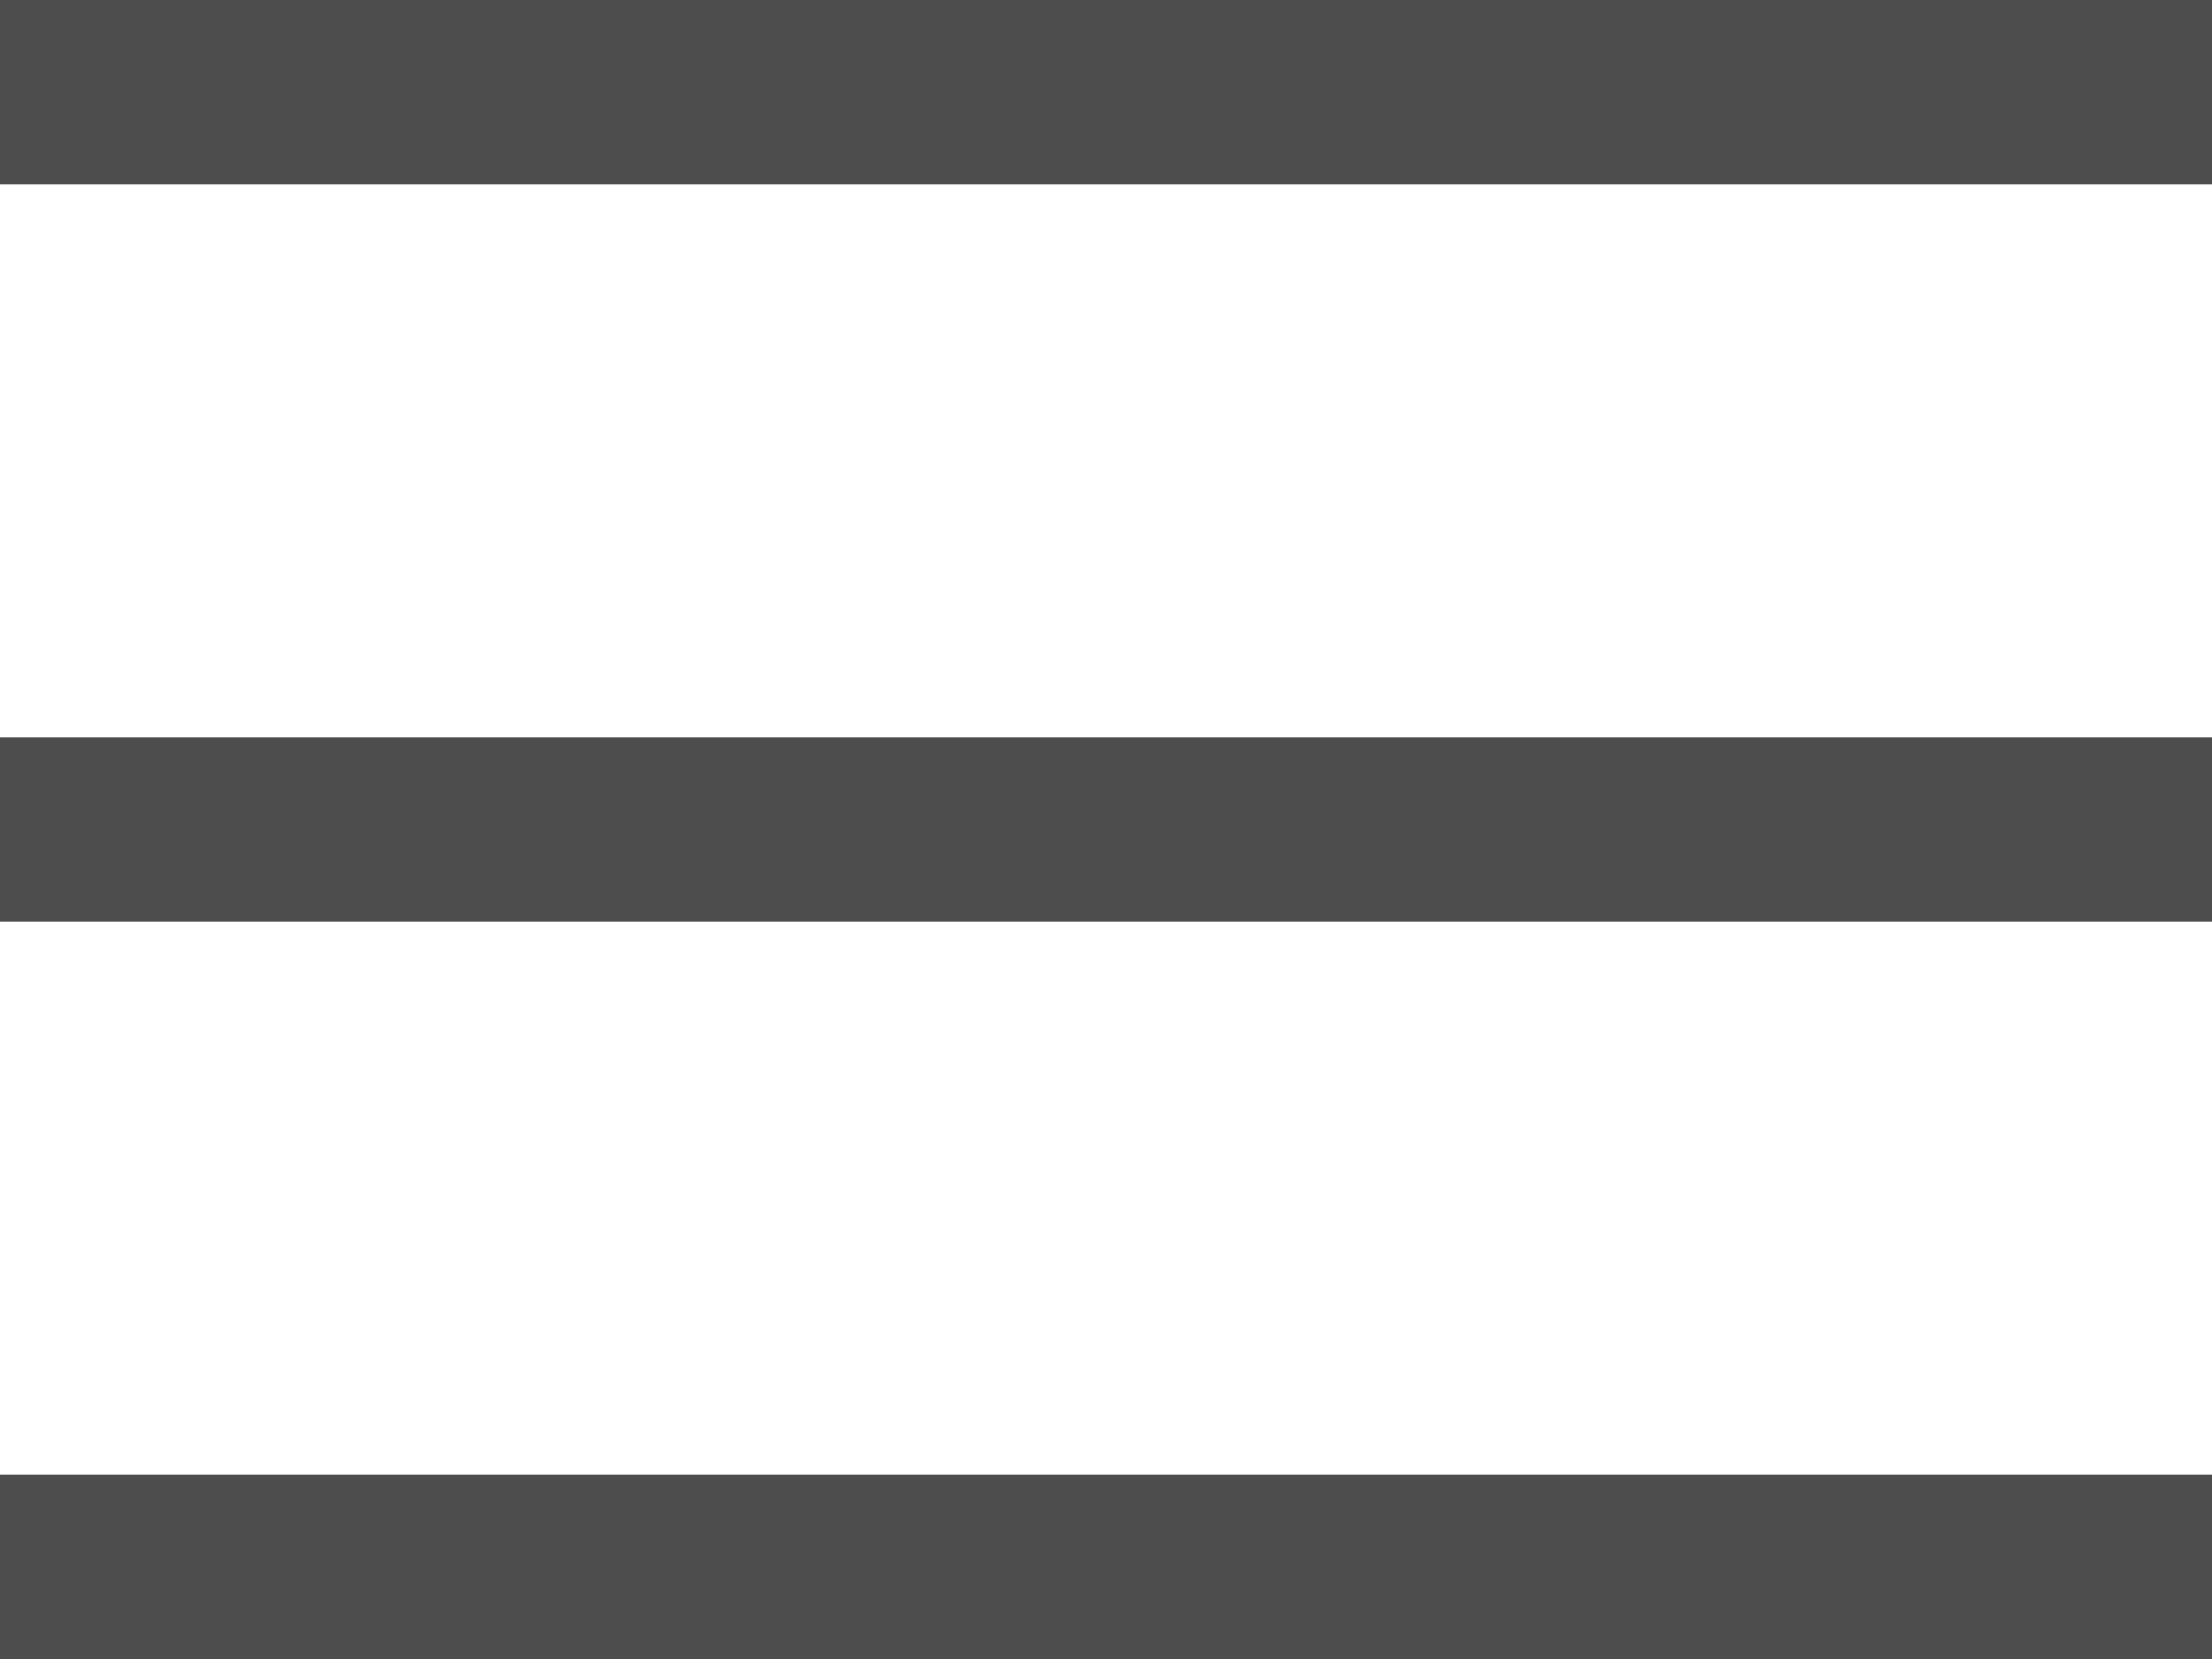
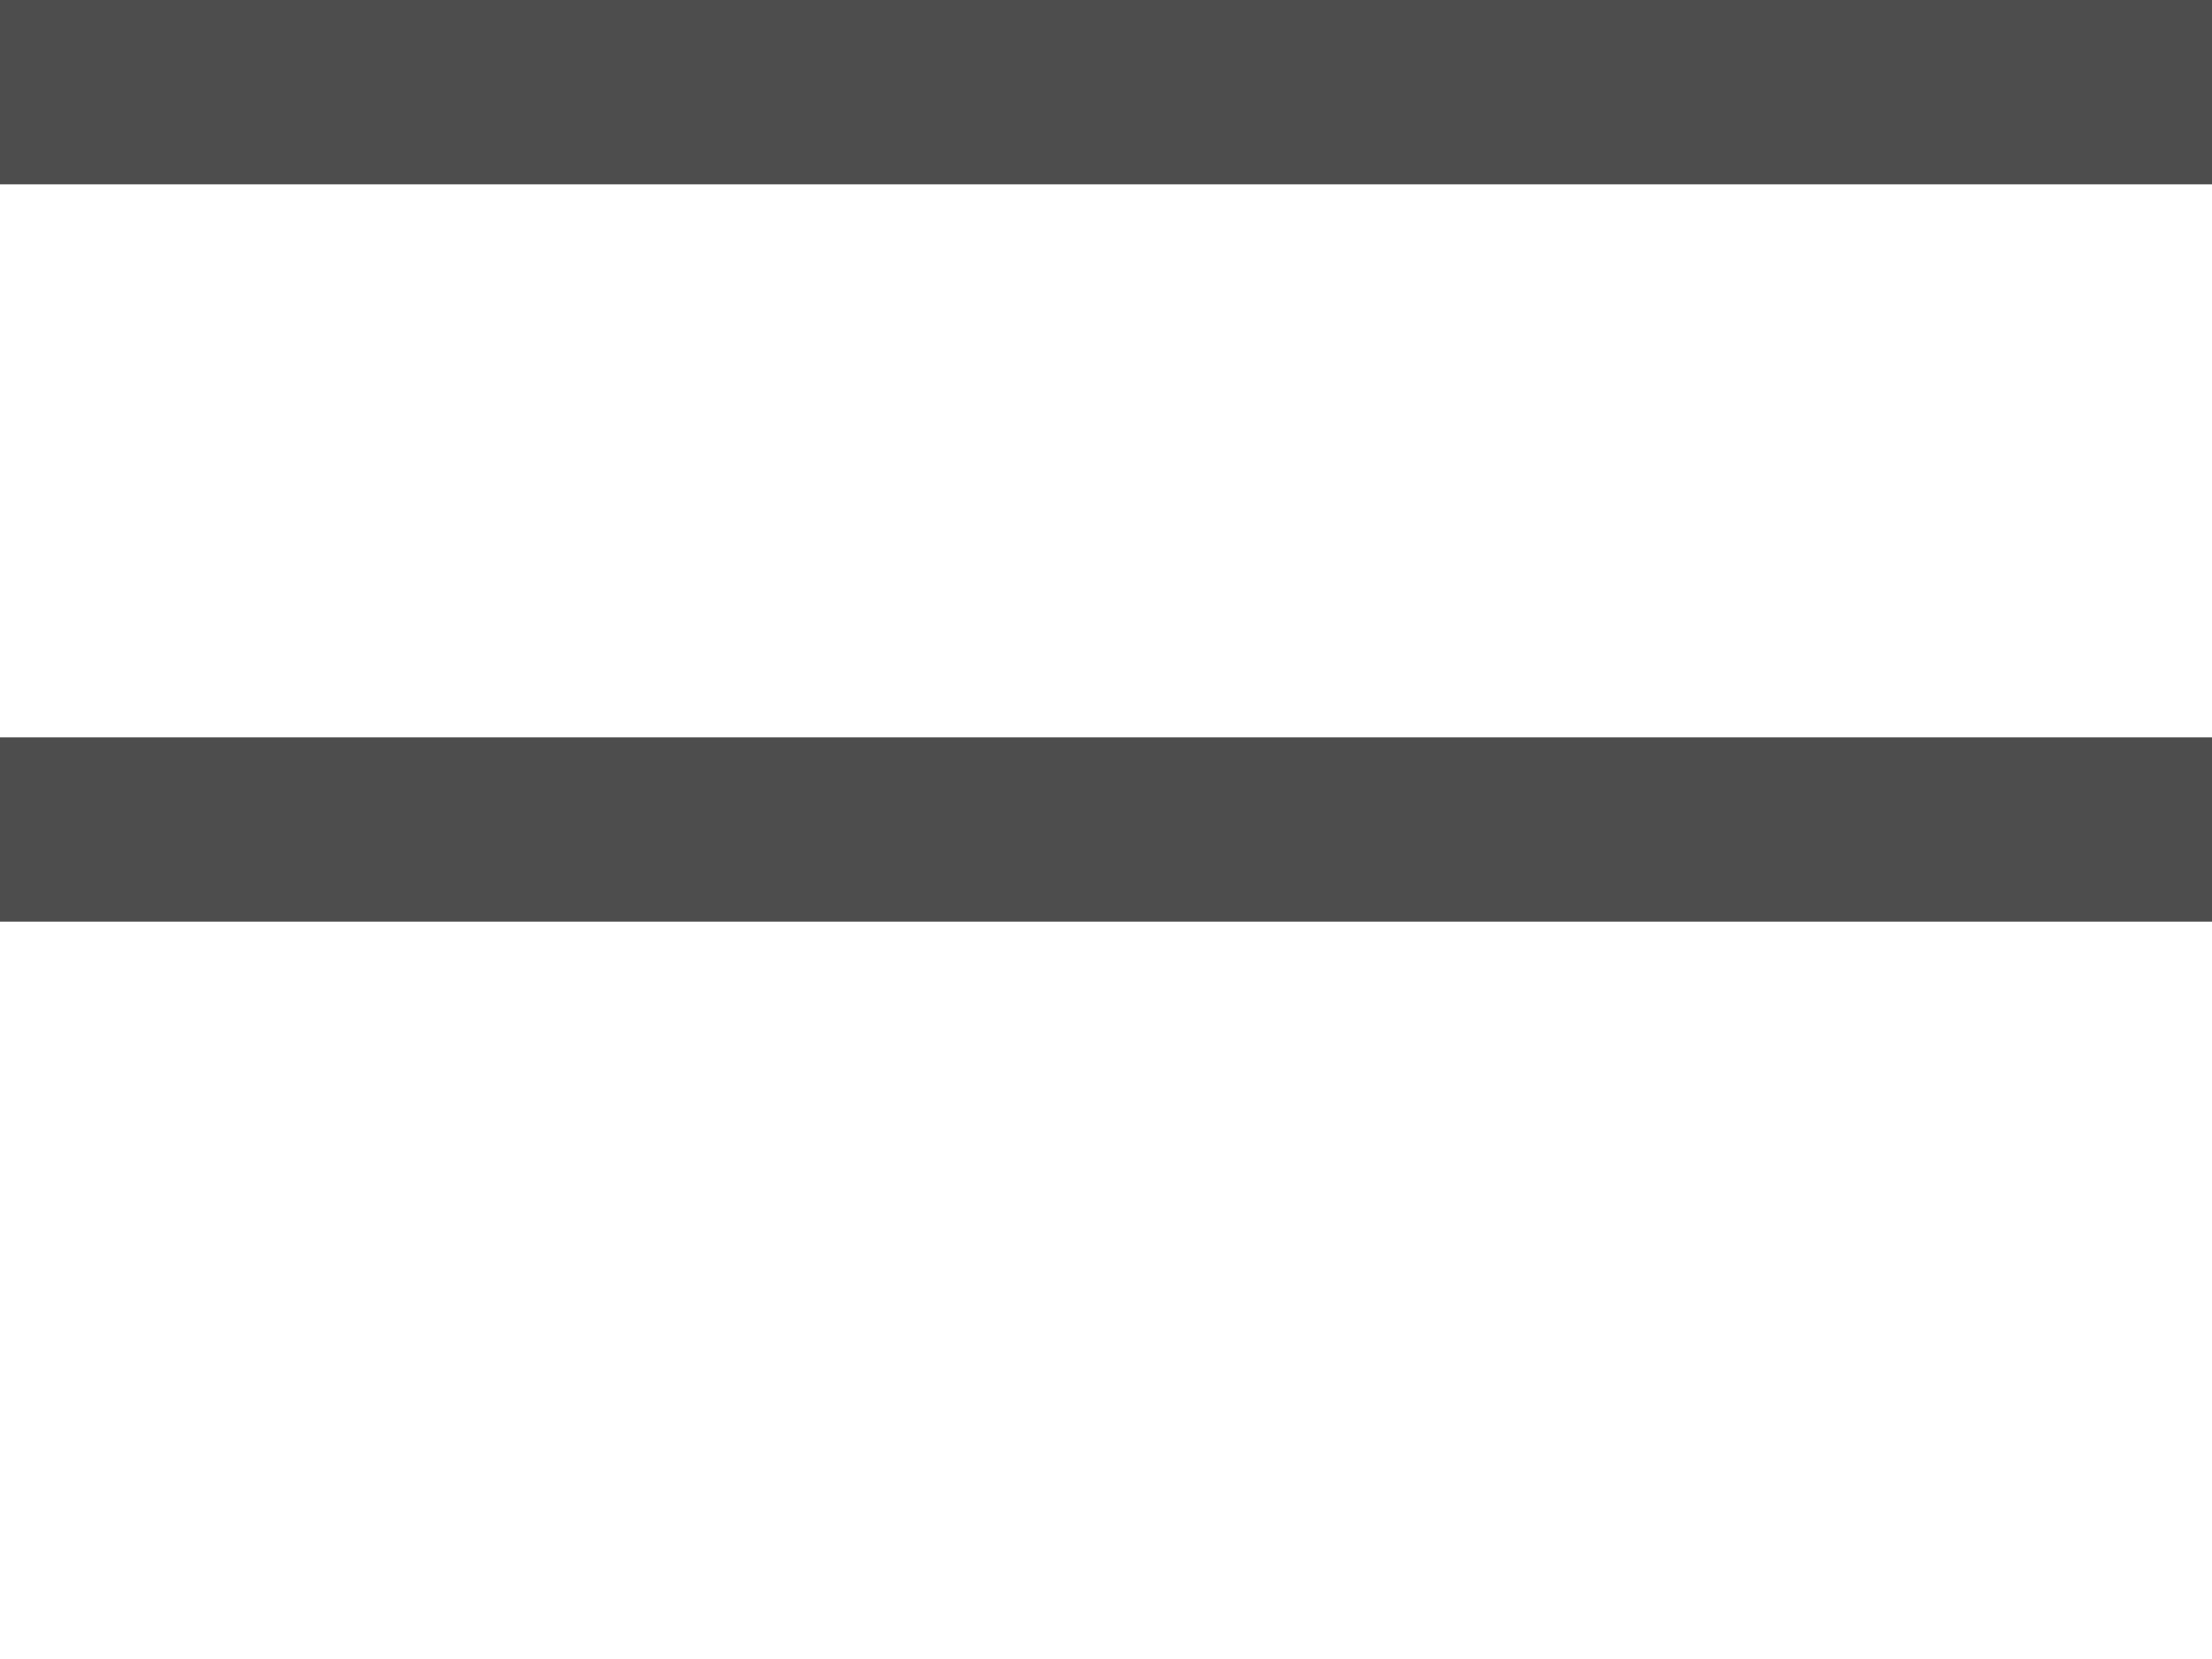
<svg xmlns="http://www.w3.org/2000/svg" width="24" height="18" viewBox="0 0 24 18">
  <defs>
    <style>.cls-1{fill:none;stroke:#4d4d4d;stroke-miterlimit:10;stroke-width:2px;}</style>
  </defs>
  <title>sp_menu</title>
  <g id="レイヤー_2" data-name="レイヤー 2">
    <g id="Layout">
      <line class="cls-1" y1="1" x2="24" y2="1" />
      <line class="cls-1" y1="9" x2="24" y2="9" />
-       <line class="cls-1" y1="17" x2="24" y2="17" />
    </g>
  </g>
</svg>